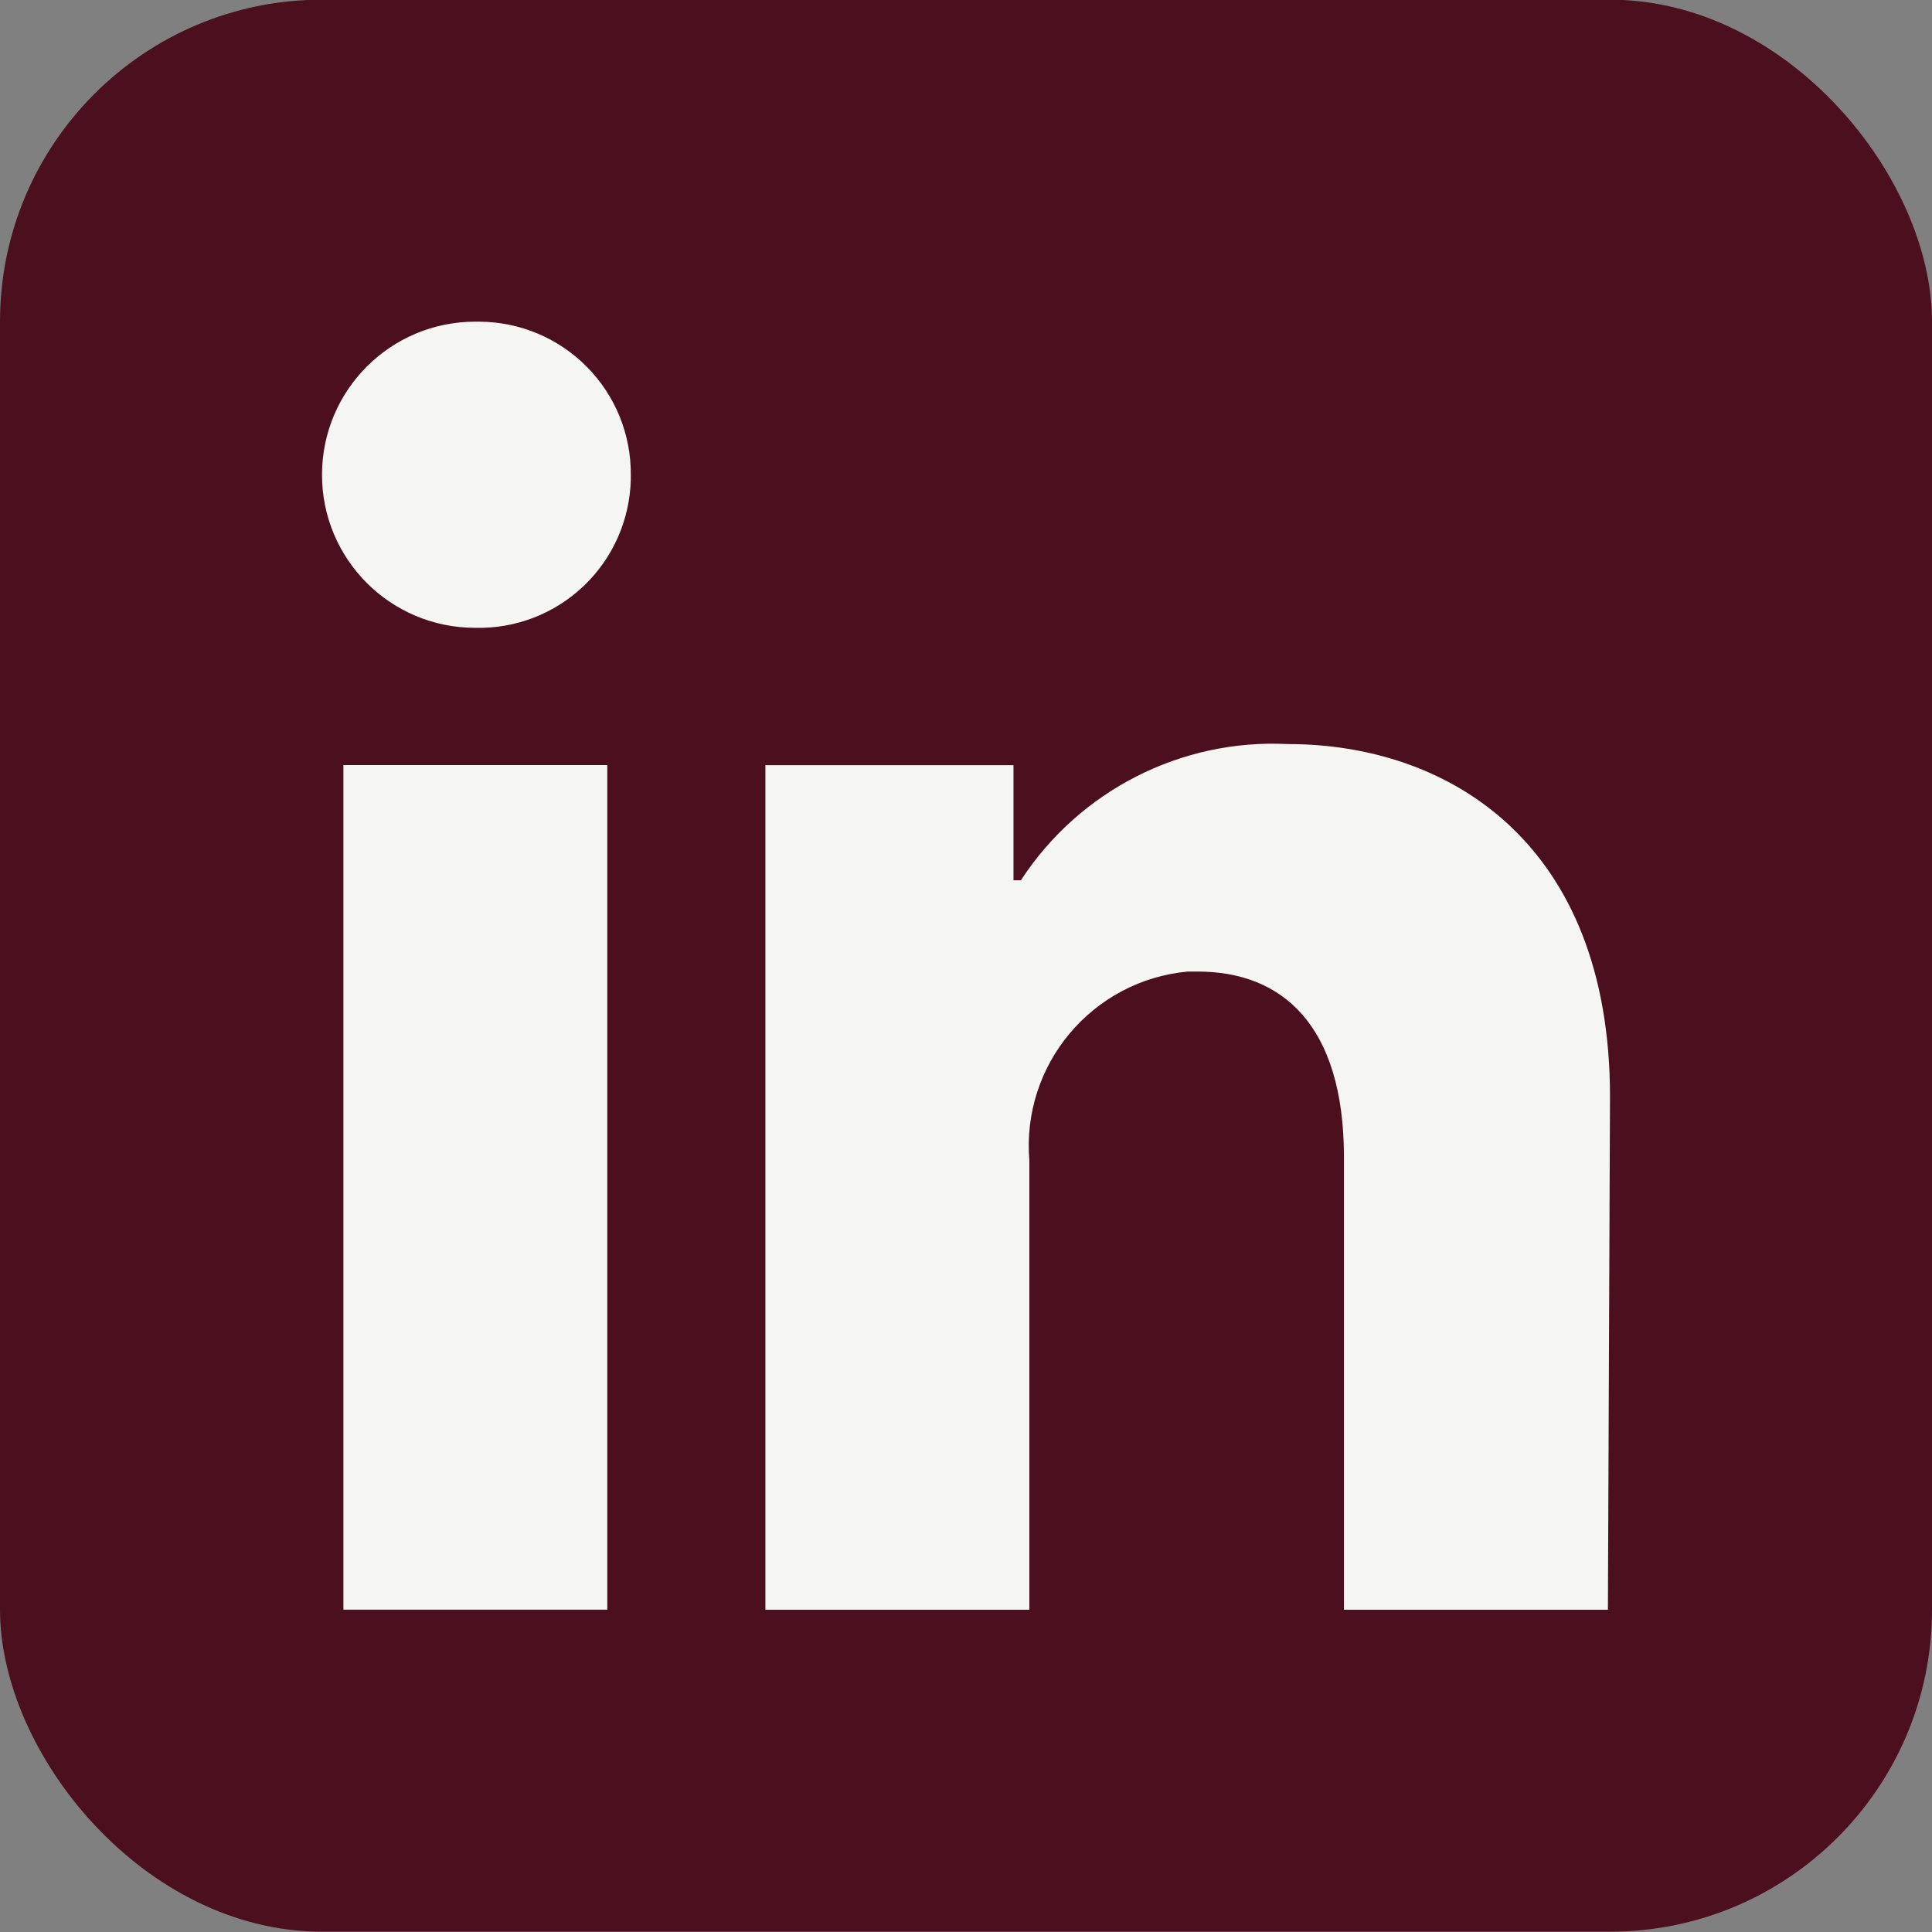
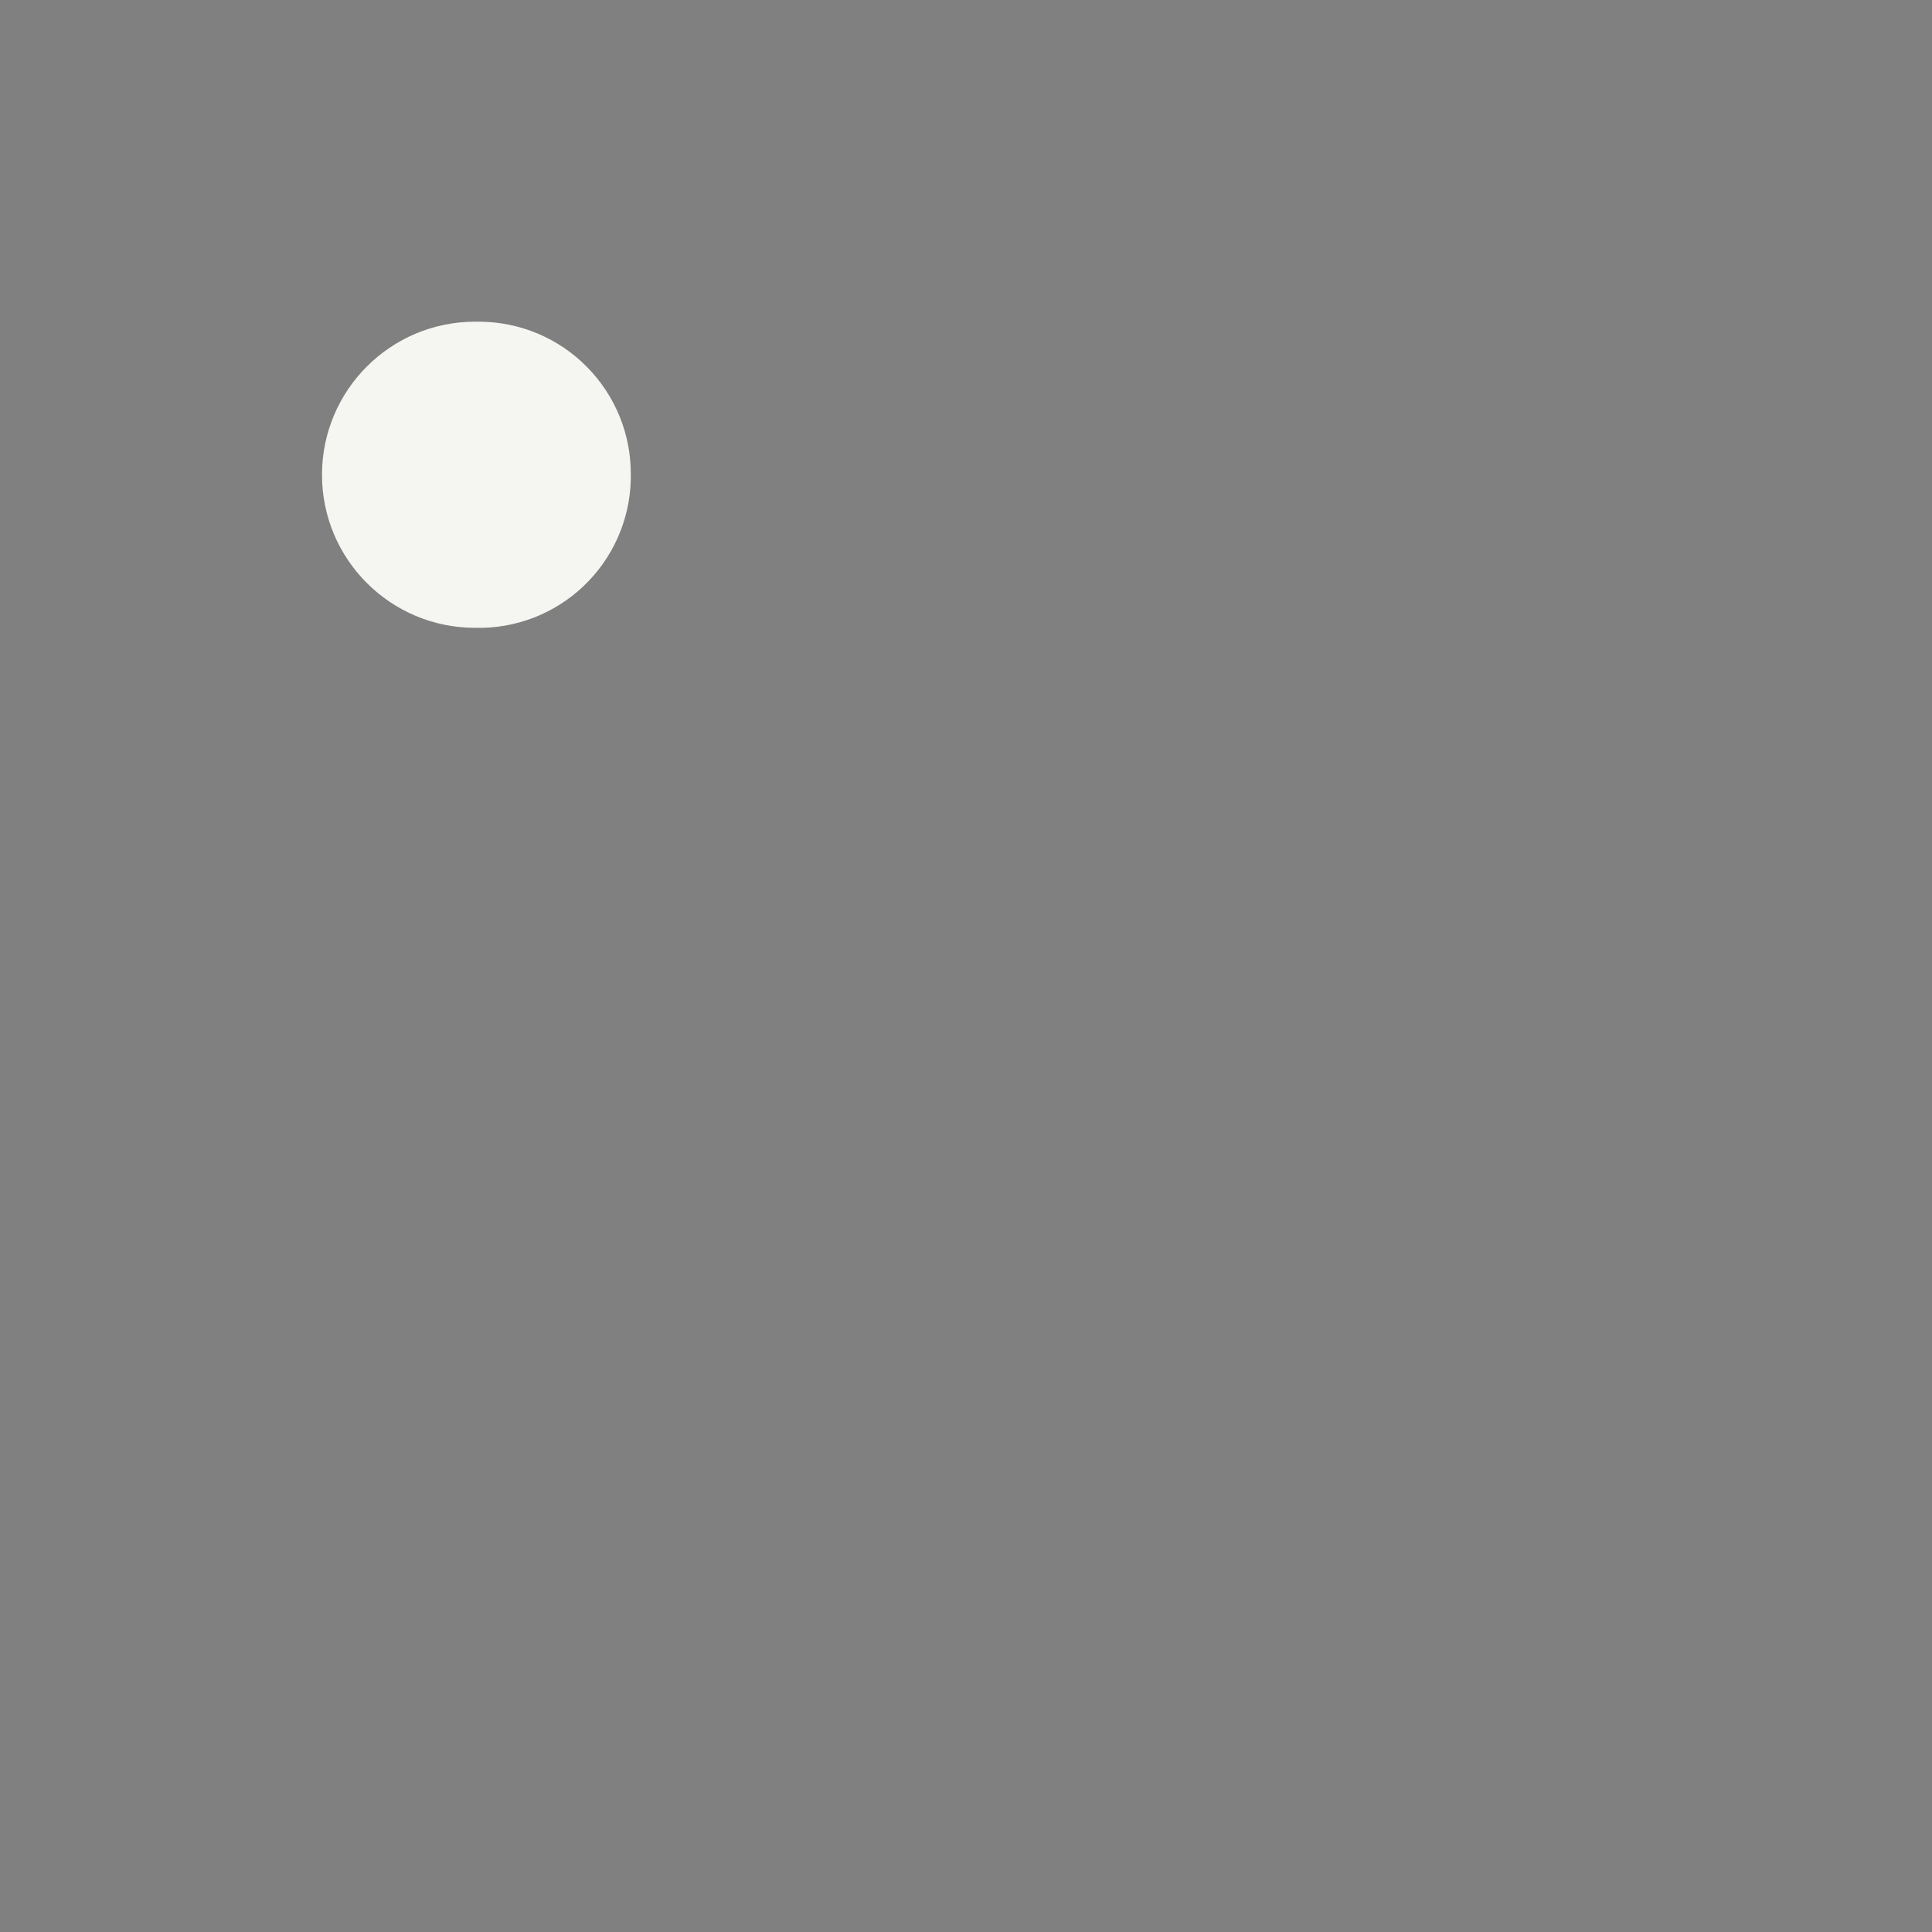
<svg xmlns="http://www.w3.org/2000/svg" width="24" height="24" viewBox="0 0 24 24" fill="none">
  <rect x="0" y="0" width="24" height="24" fill="#808080" stroke="none" />
-   <rect y="-0.004" width="24" height="24" rx="4" fill="#4B0F1E" />
-   <path d="M7.544 9.504H4.266V19.996H7.544V9.504Z" fill="#F5F5F1" />
  <path d="M7.836 5.898C7.84 5.397 7.644 4.915 7.292 4.559C6.941 4.202 6.462 4 5.961 3.996H5.902C4.851 3.996 4 4.848 4 5.898C4 6.948 4.851 7.799 5.902 7.799C6.403 7.812 6.888 7.625 7.251 7.279C7.614 6.933 7.824 6.458 7.836 5.957V5.898Z" fill="#F5F5F1" />
-   <path d="M20 13.623C20 10.469 17.993 9.243 16 9.243C14.671 9.176 13.408 9.821 12.682 10.935H12.59V9.505H9.508V19.997H12.787V14.417C12.688 13.227 13.565 12.18 14.754 12.069H14.878C15.921 12.069 16.695 12.725 16.695 14.377V19.997H19.974L20 13.623Z" fill="#F5F5F1" />
</svg>